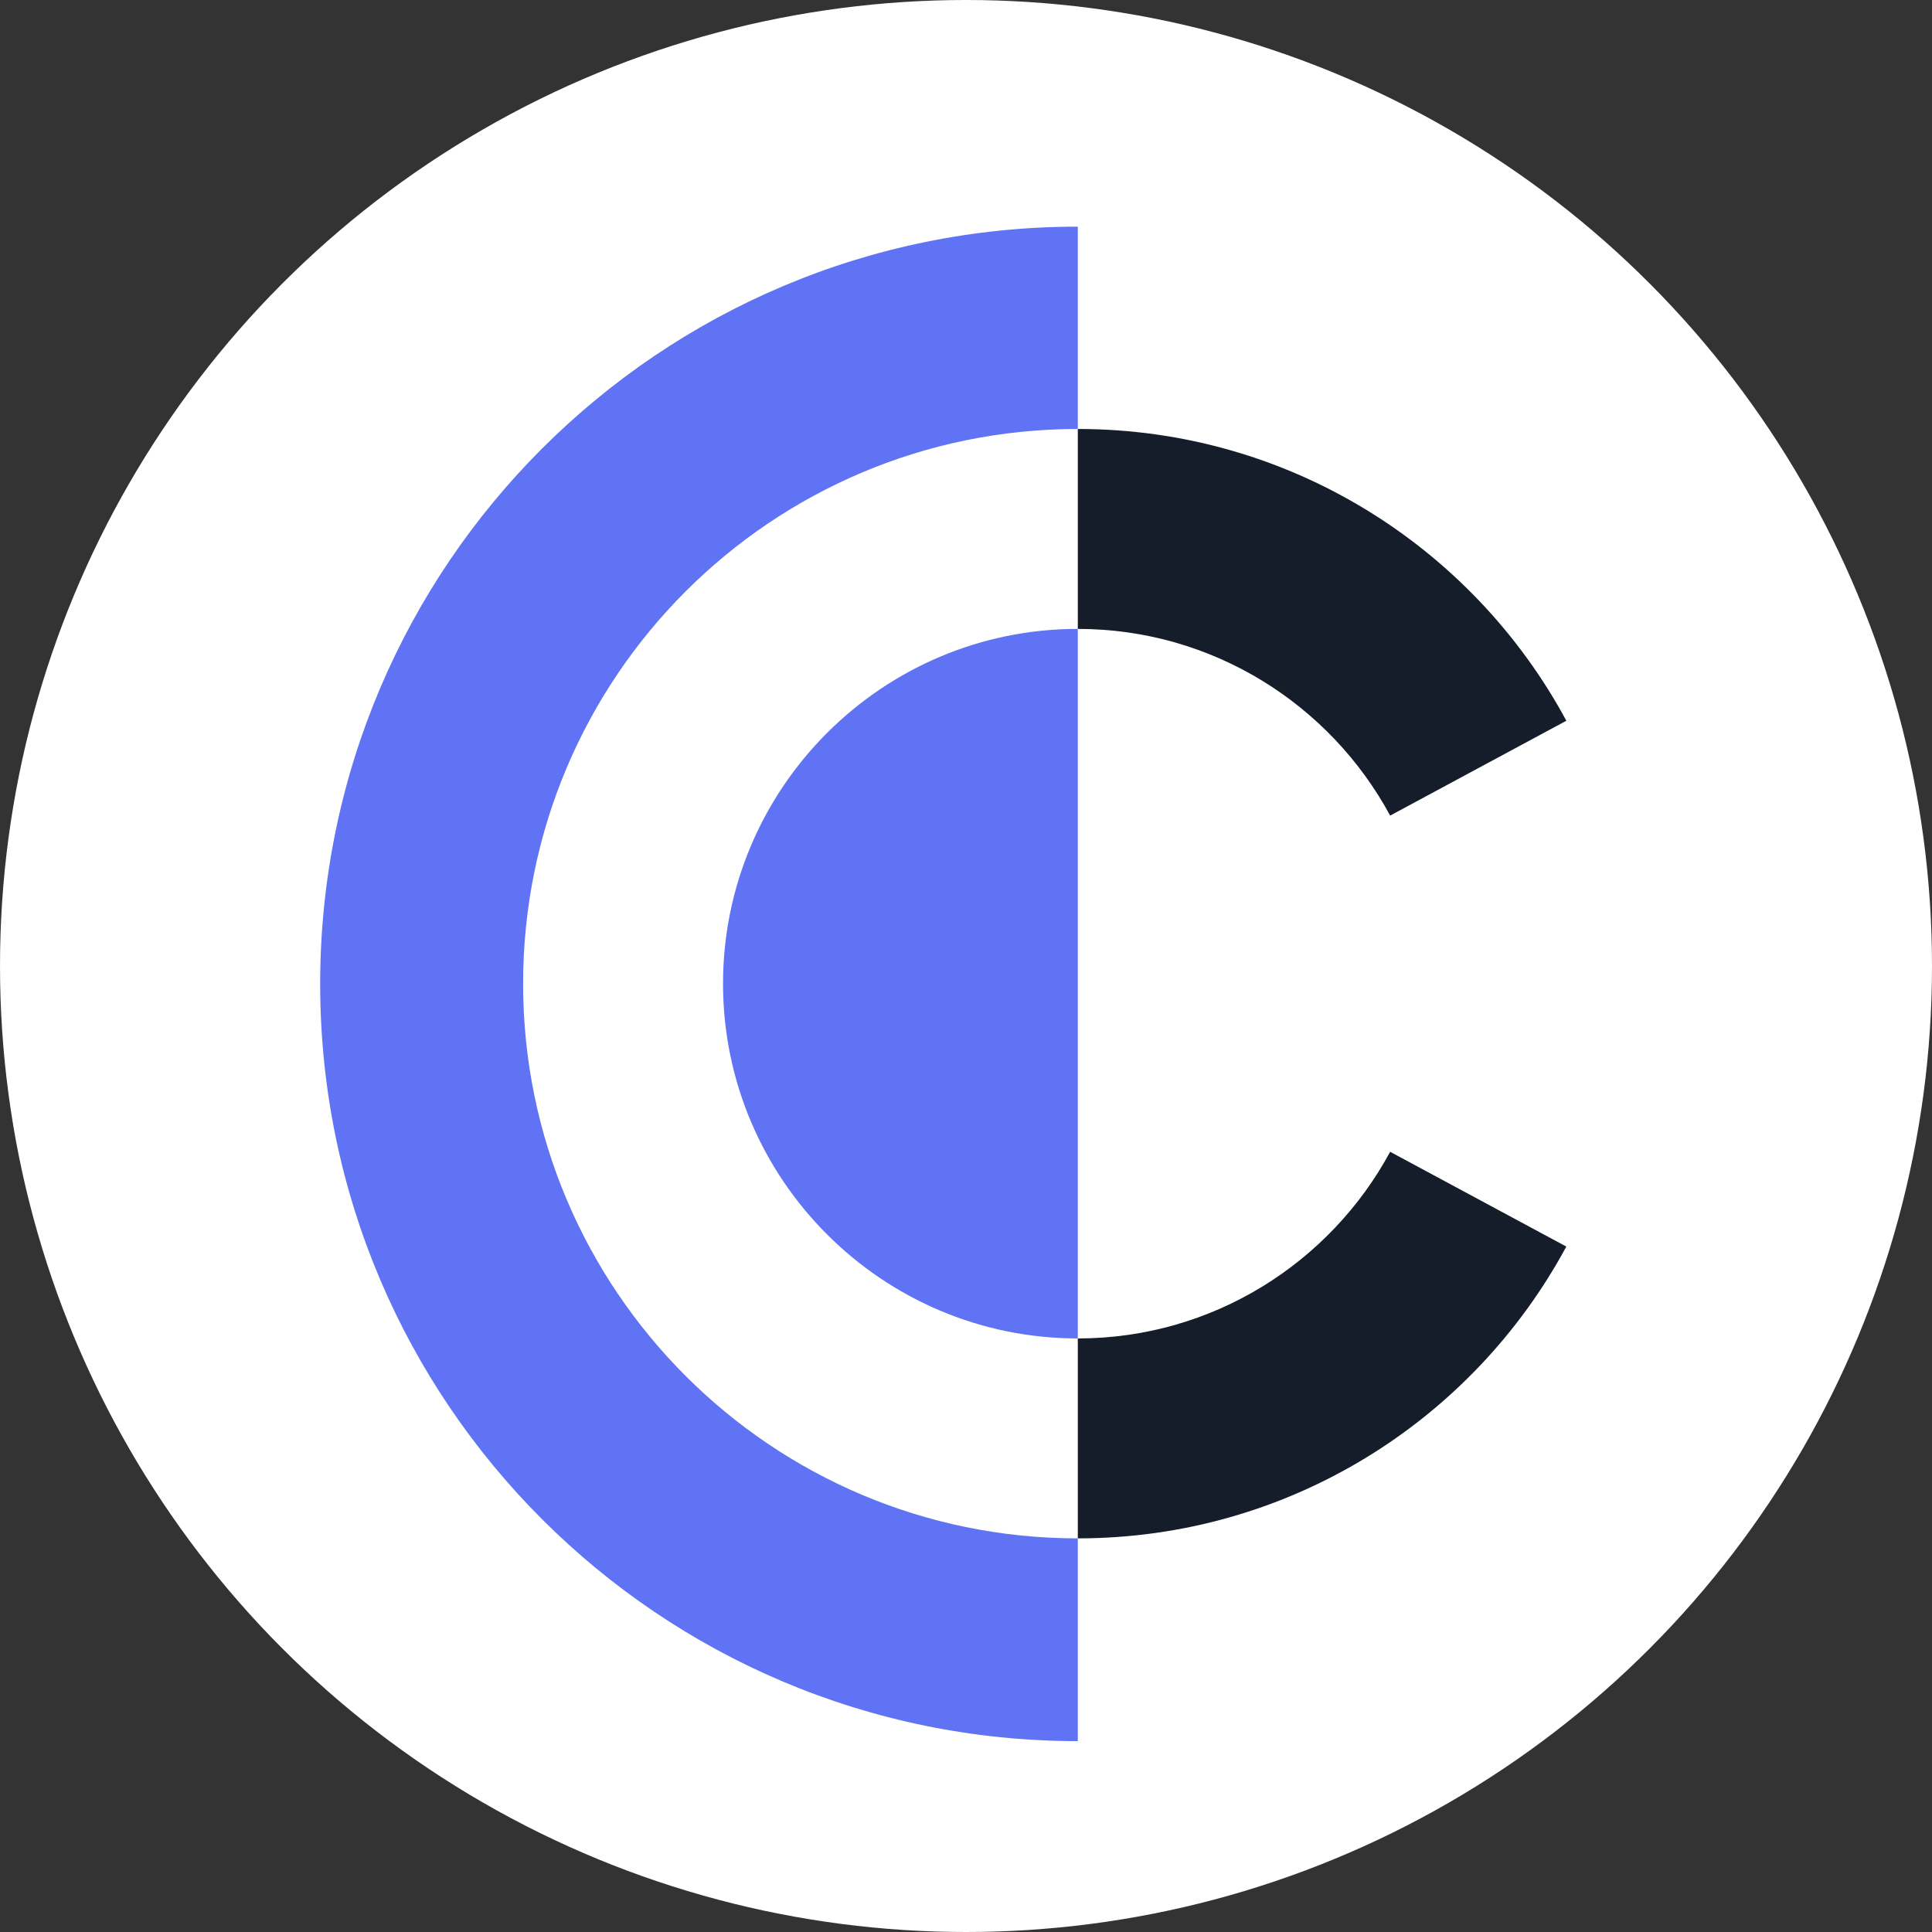
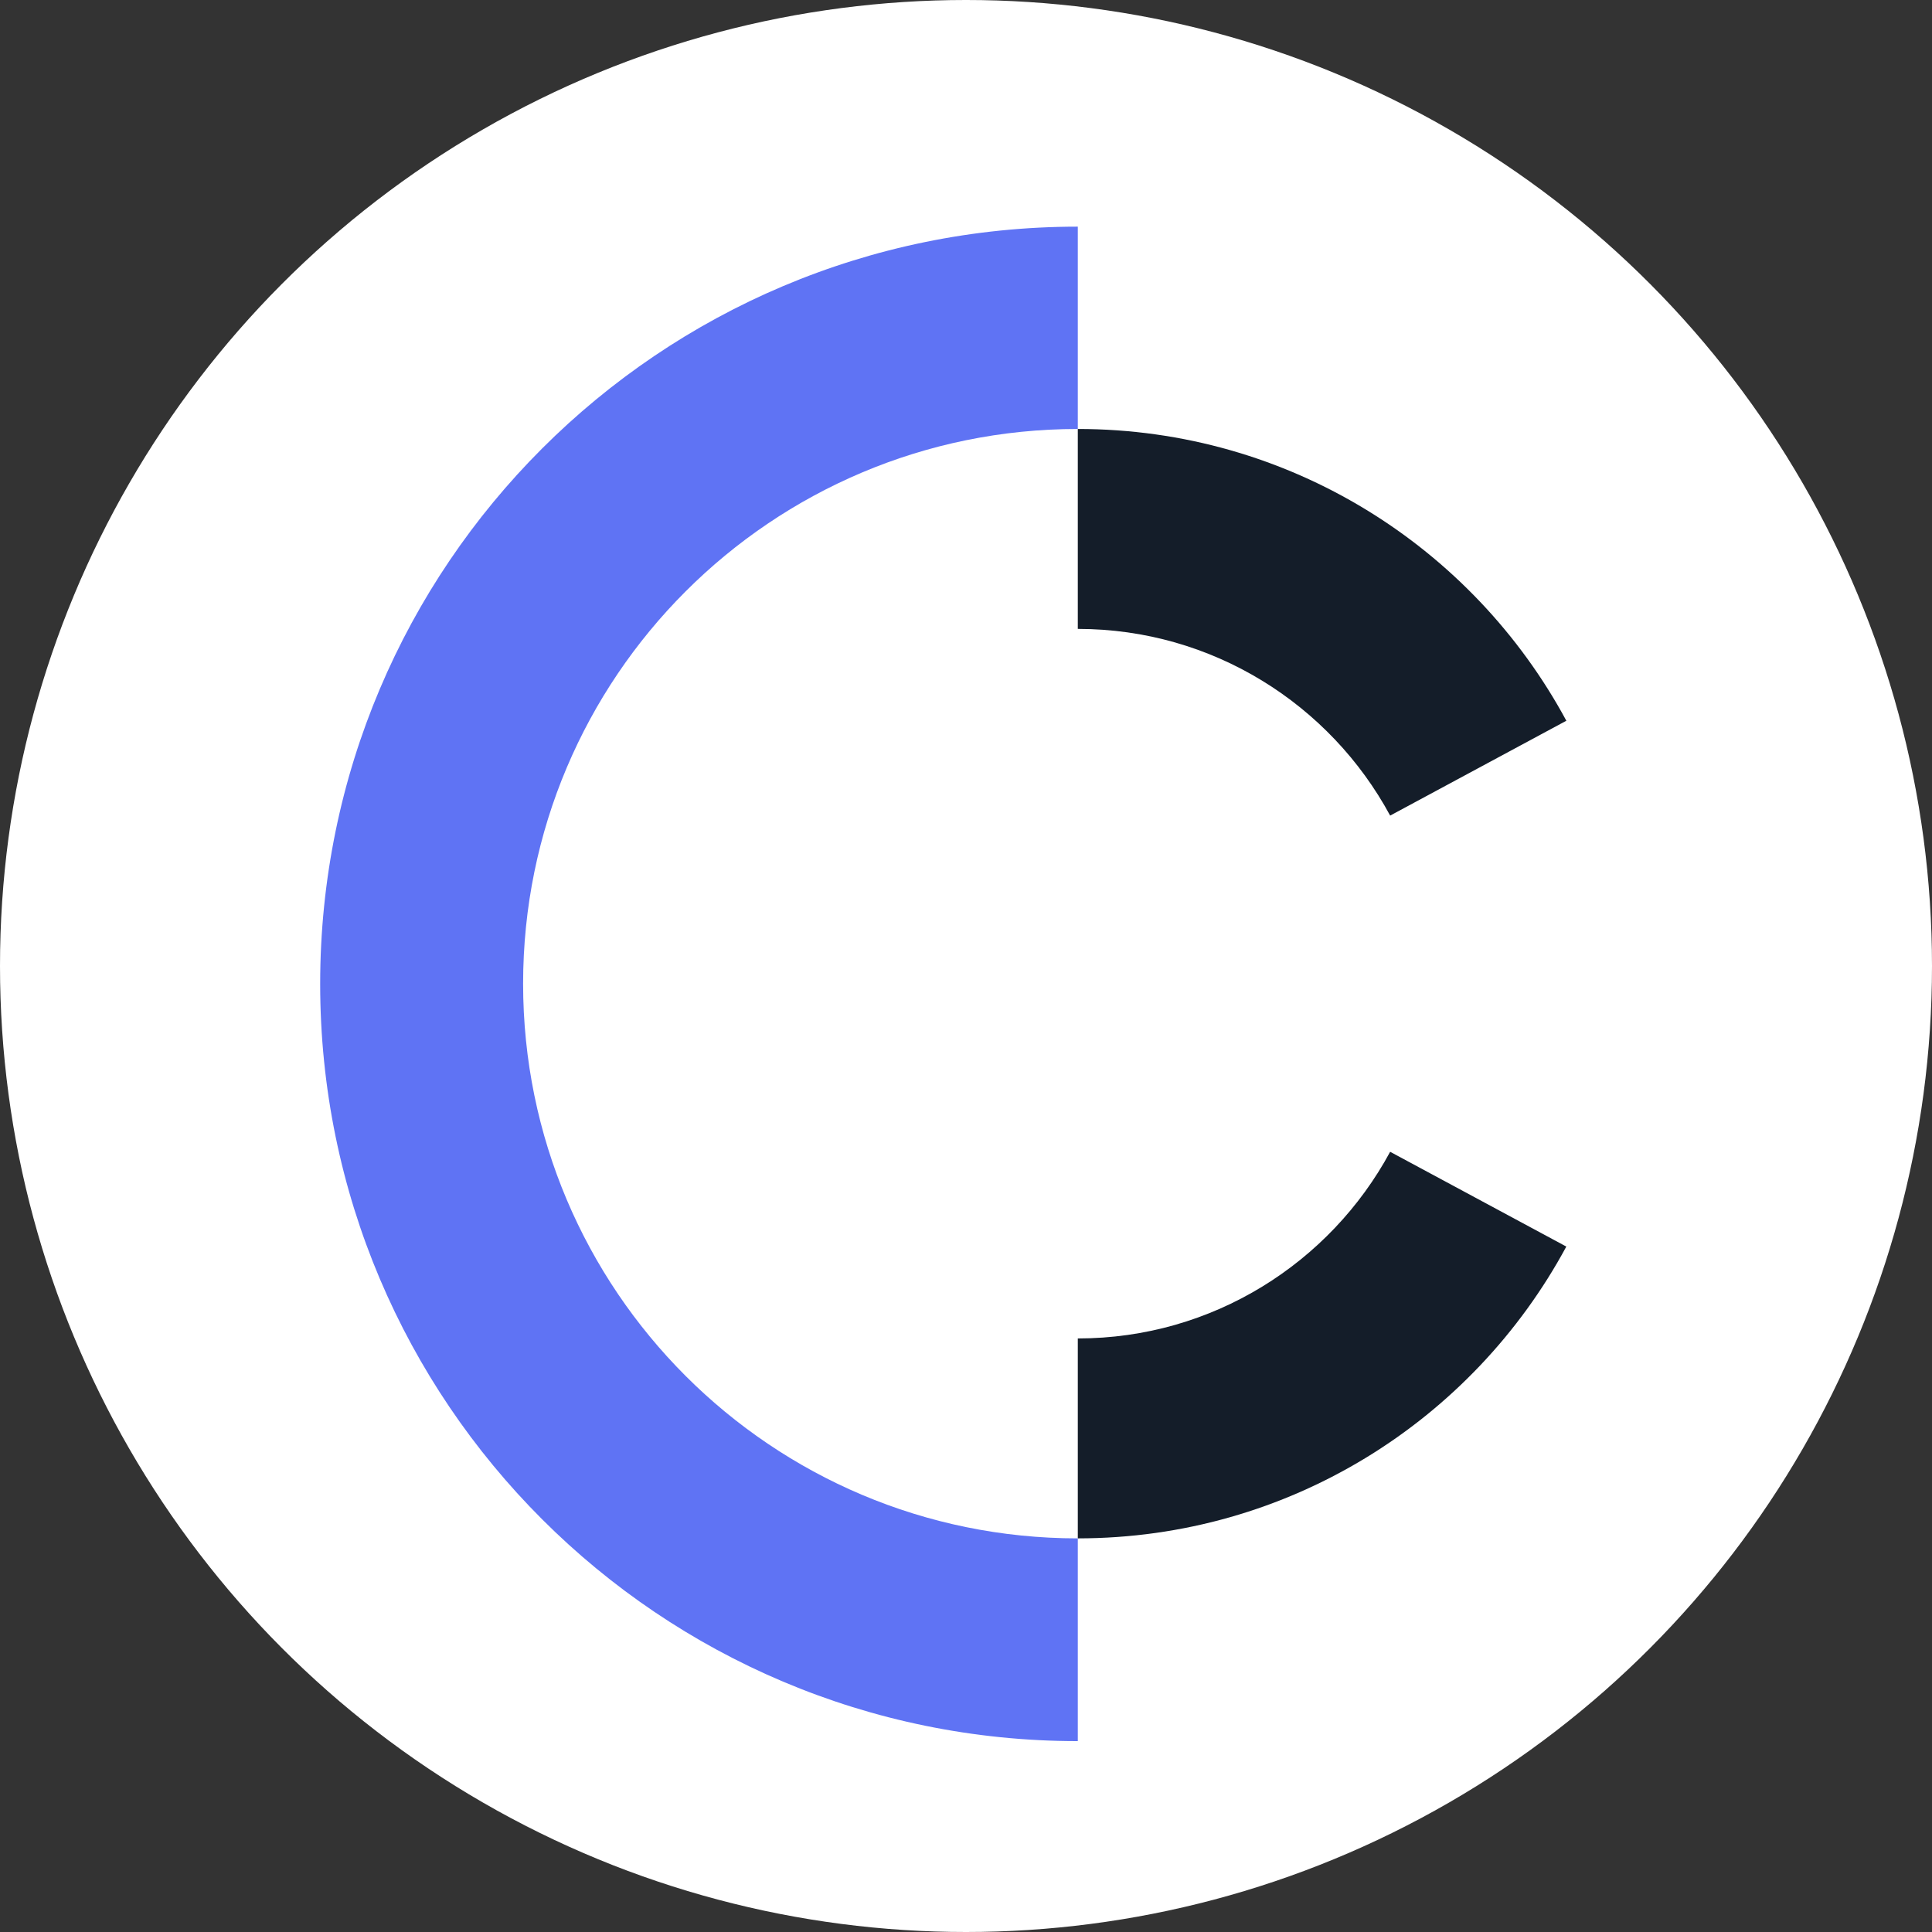
<svg xmlns="http://www.w3.org/2000/svg" width="54" height="54" viewBox="0 0 54 54" fill="none">
  <rect x="0" y="0" width="54" height="54" fill="#333333" stroke="none" />
  <circle cx="27" cy="27" r="27" fill="white" />
  <path d="M30.125 6.335C18.436 6.335 8.949 15.811 8.949 27.5C8.949 39.189 18.436 48.665 30.125 48.665V42.998H30.125C21.562 42.998 14.621 36.056 14.621 27.494C14.621 18.931 21.562 11.99 30.125 11.99H30.125V6.335Z" fill="#5F73F4" />
-   <path d="M30.125 17.578H30.125C24.657 17.578 20.209 22.027 20.209 27.494C20.209 32.961 24.657 37.41 30.125 37.41H30.125V17.578Z" fill="#5F73F4" />
-   <path fill-rule="evenodd" clip-rule="evenodd" d="M30.125 42.998C36.029 42.997 41.161 39.698 43.779 34.842L38.855 32.193C37.178 35.296 33.893 37.41 30.125 37.41V42.998ZM30.125 17.578C33.893 17.578 37.178 19.692 38.855 22.796L43.78 20.145C41.161 15.29 36.029 11.99 30.125 11.99V17.578Z" fill="#141D29" />
+   <path fill-rule="evenodd" clip-rule="evenodd" d="M30.125 42.998C36.029 42.997 41.161 39.698 43.779 34.842L38.855 32.193C37.178 35.296 33.893 37.41 30.125 37.41V42.998M30.125 17.578C33.893 17.578 37.178 19.692 38.855 22.796L43.78 20.145C41.161 15.29 36.029 11.99 30.125 11.99V17.578Z" fill="#141D29" />
</svg>